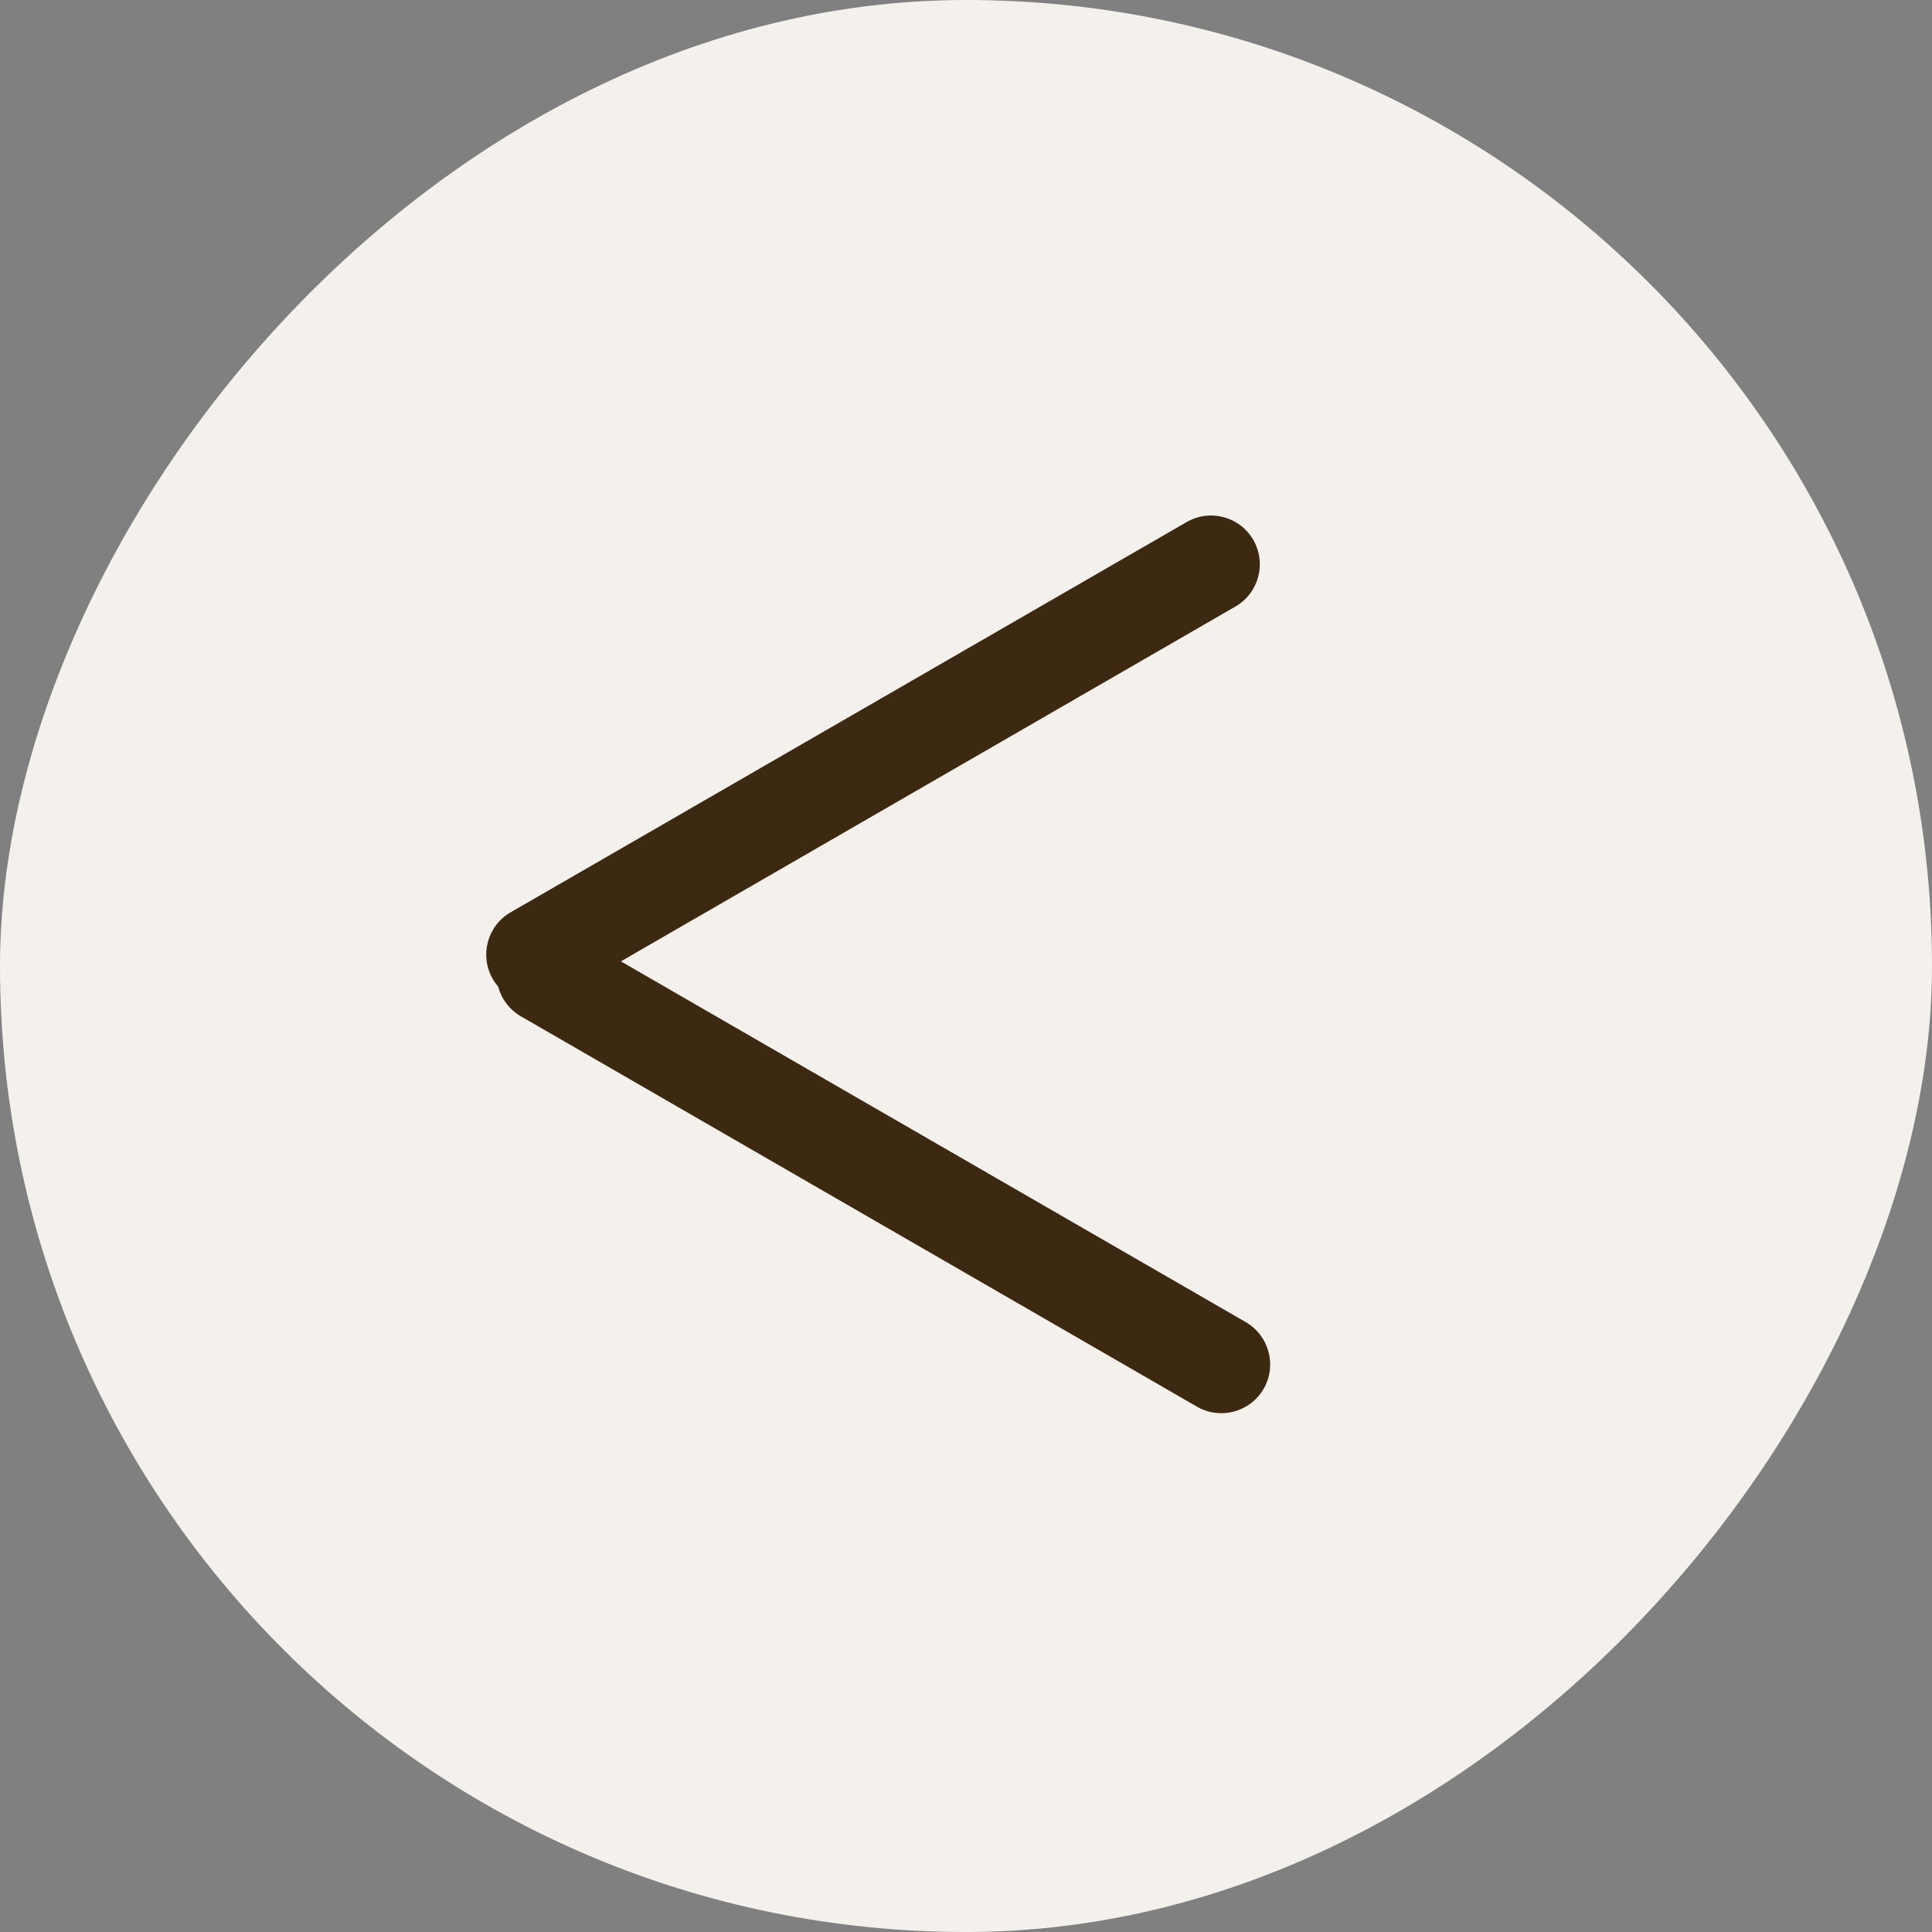
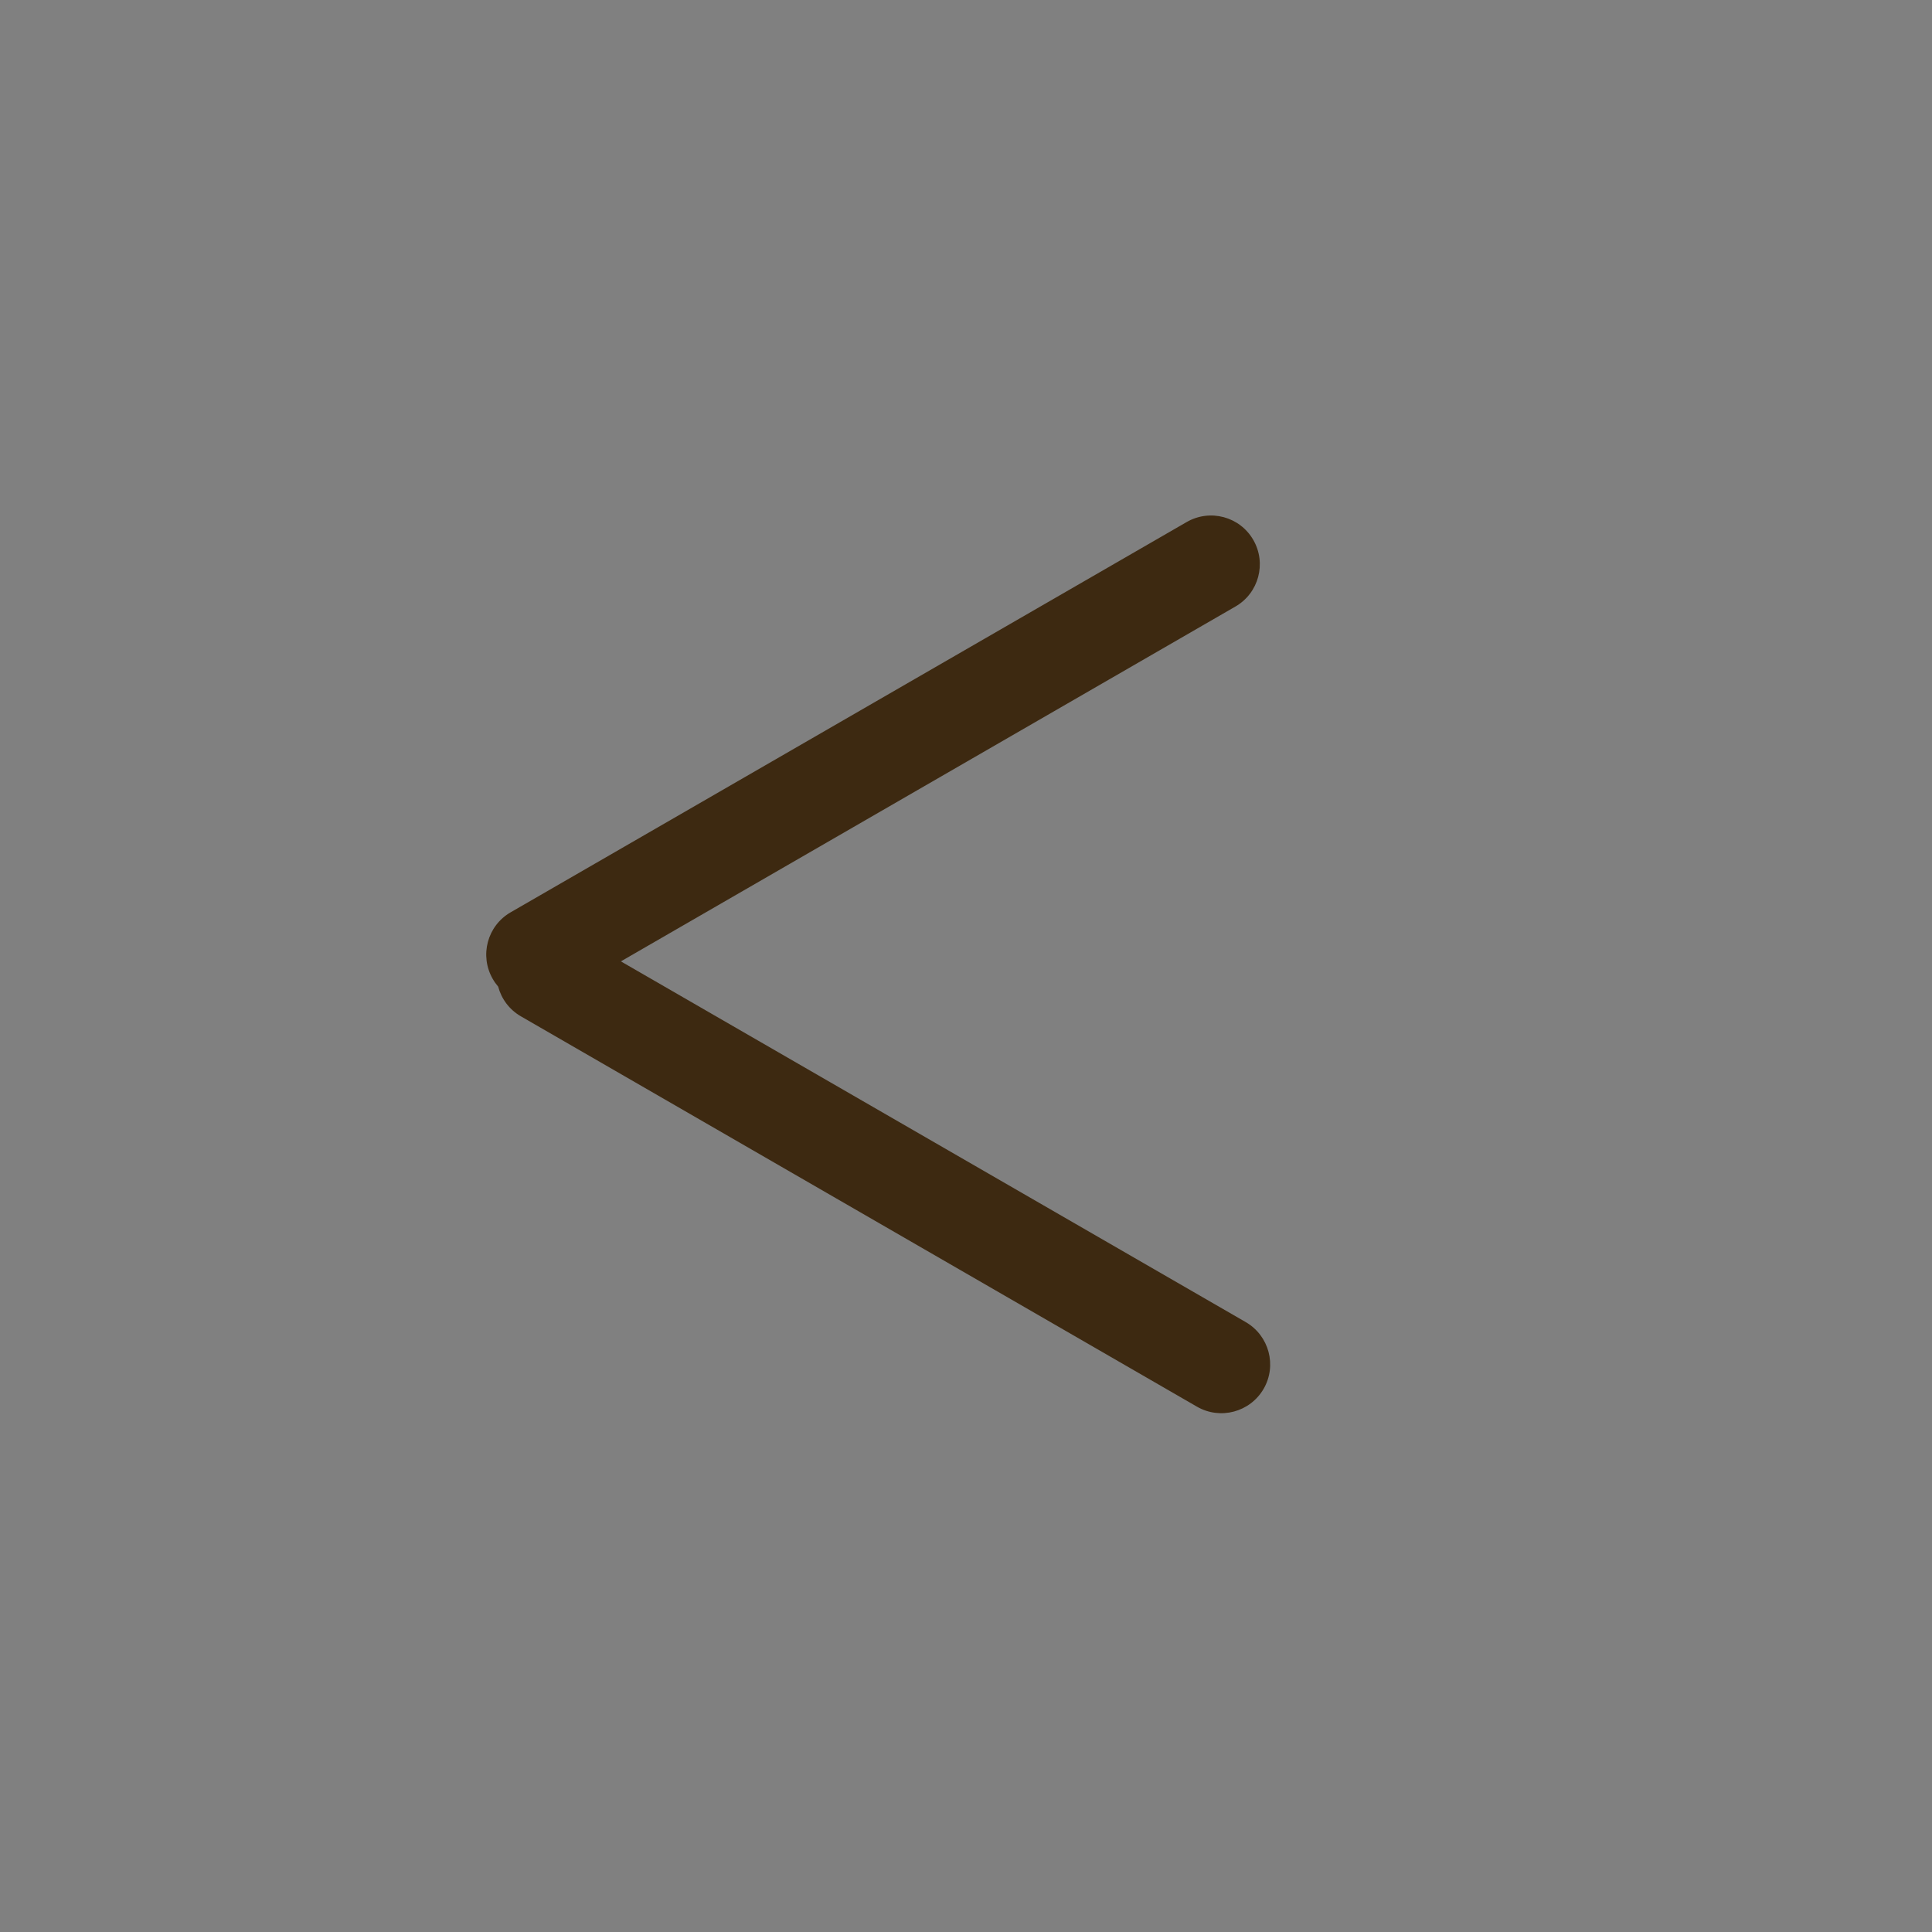
<svg xmlns="http://www.w3.org/2000/svg" width="33" height="33" viewBox="0 0 33 33" fill="none">
  <rect x="0" y="0" width="33" height="33" fill="#808080" stroke="none" />
-   <rect width="33" height="33" rx="16.5" transform="matrix(-1 0 0 1 33 0)" fill="#F4F1ED" />
  <path fill-rule="evenodd" clip-rule="evenodd" d="M21.407 9.222C21.177 8.823 20.668 8.687 20.269 8.917L8.722 15.583C8.323 15.813 8.187 16.323 8.417 16.722C8.444 16.769 8.475 16.812 8.509 16.852C8.564 17.059 8.698 17.245 8.898 17.36L20.445 24.027C20.844 24.257 21.353 24.12 21.584 23.722C21.814 23.323 21.677 22.814 21.279 22.583L10.605 16.421L21.102 10.36C21.501 10.13 21.637 9.62 21.407 9.222Z" fill="#3D2911" />
</svg>